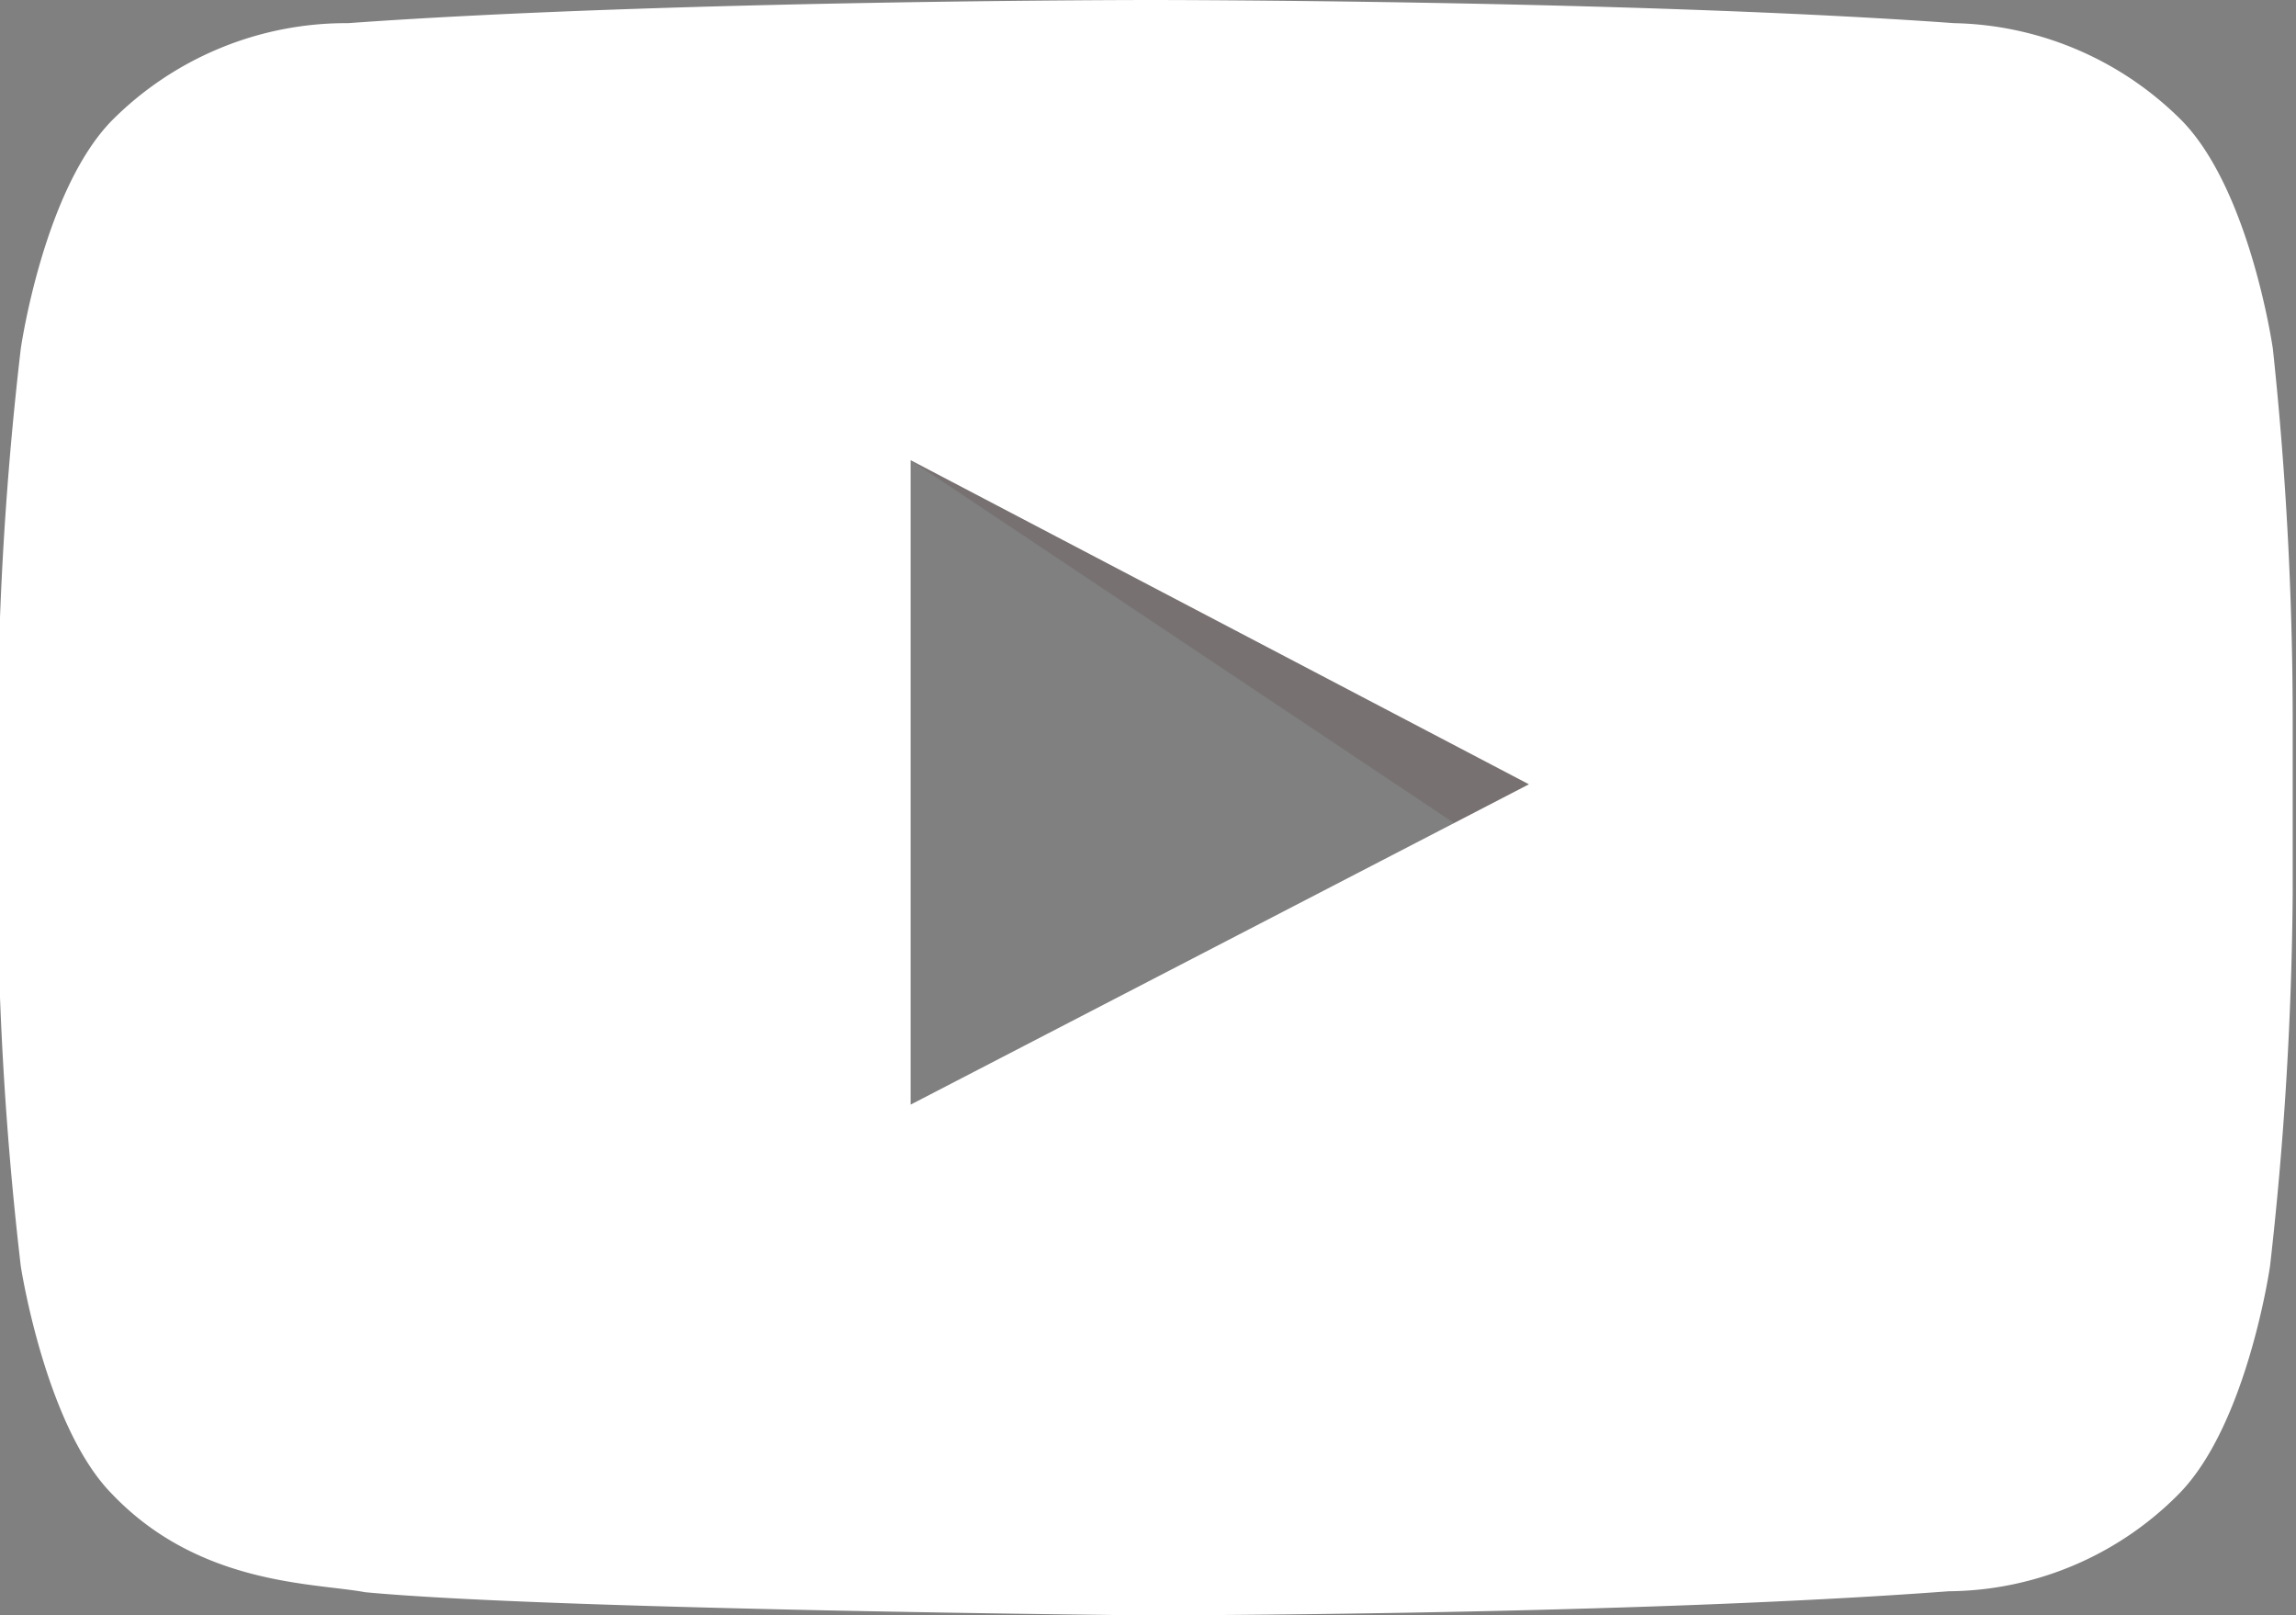
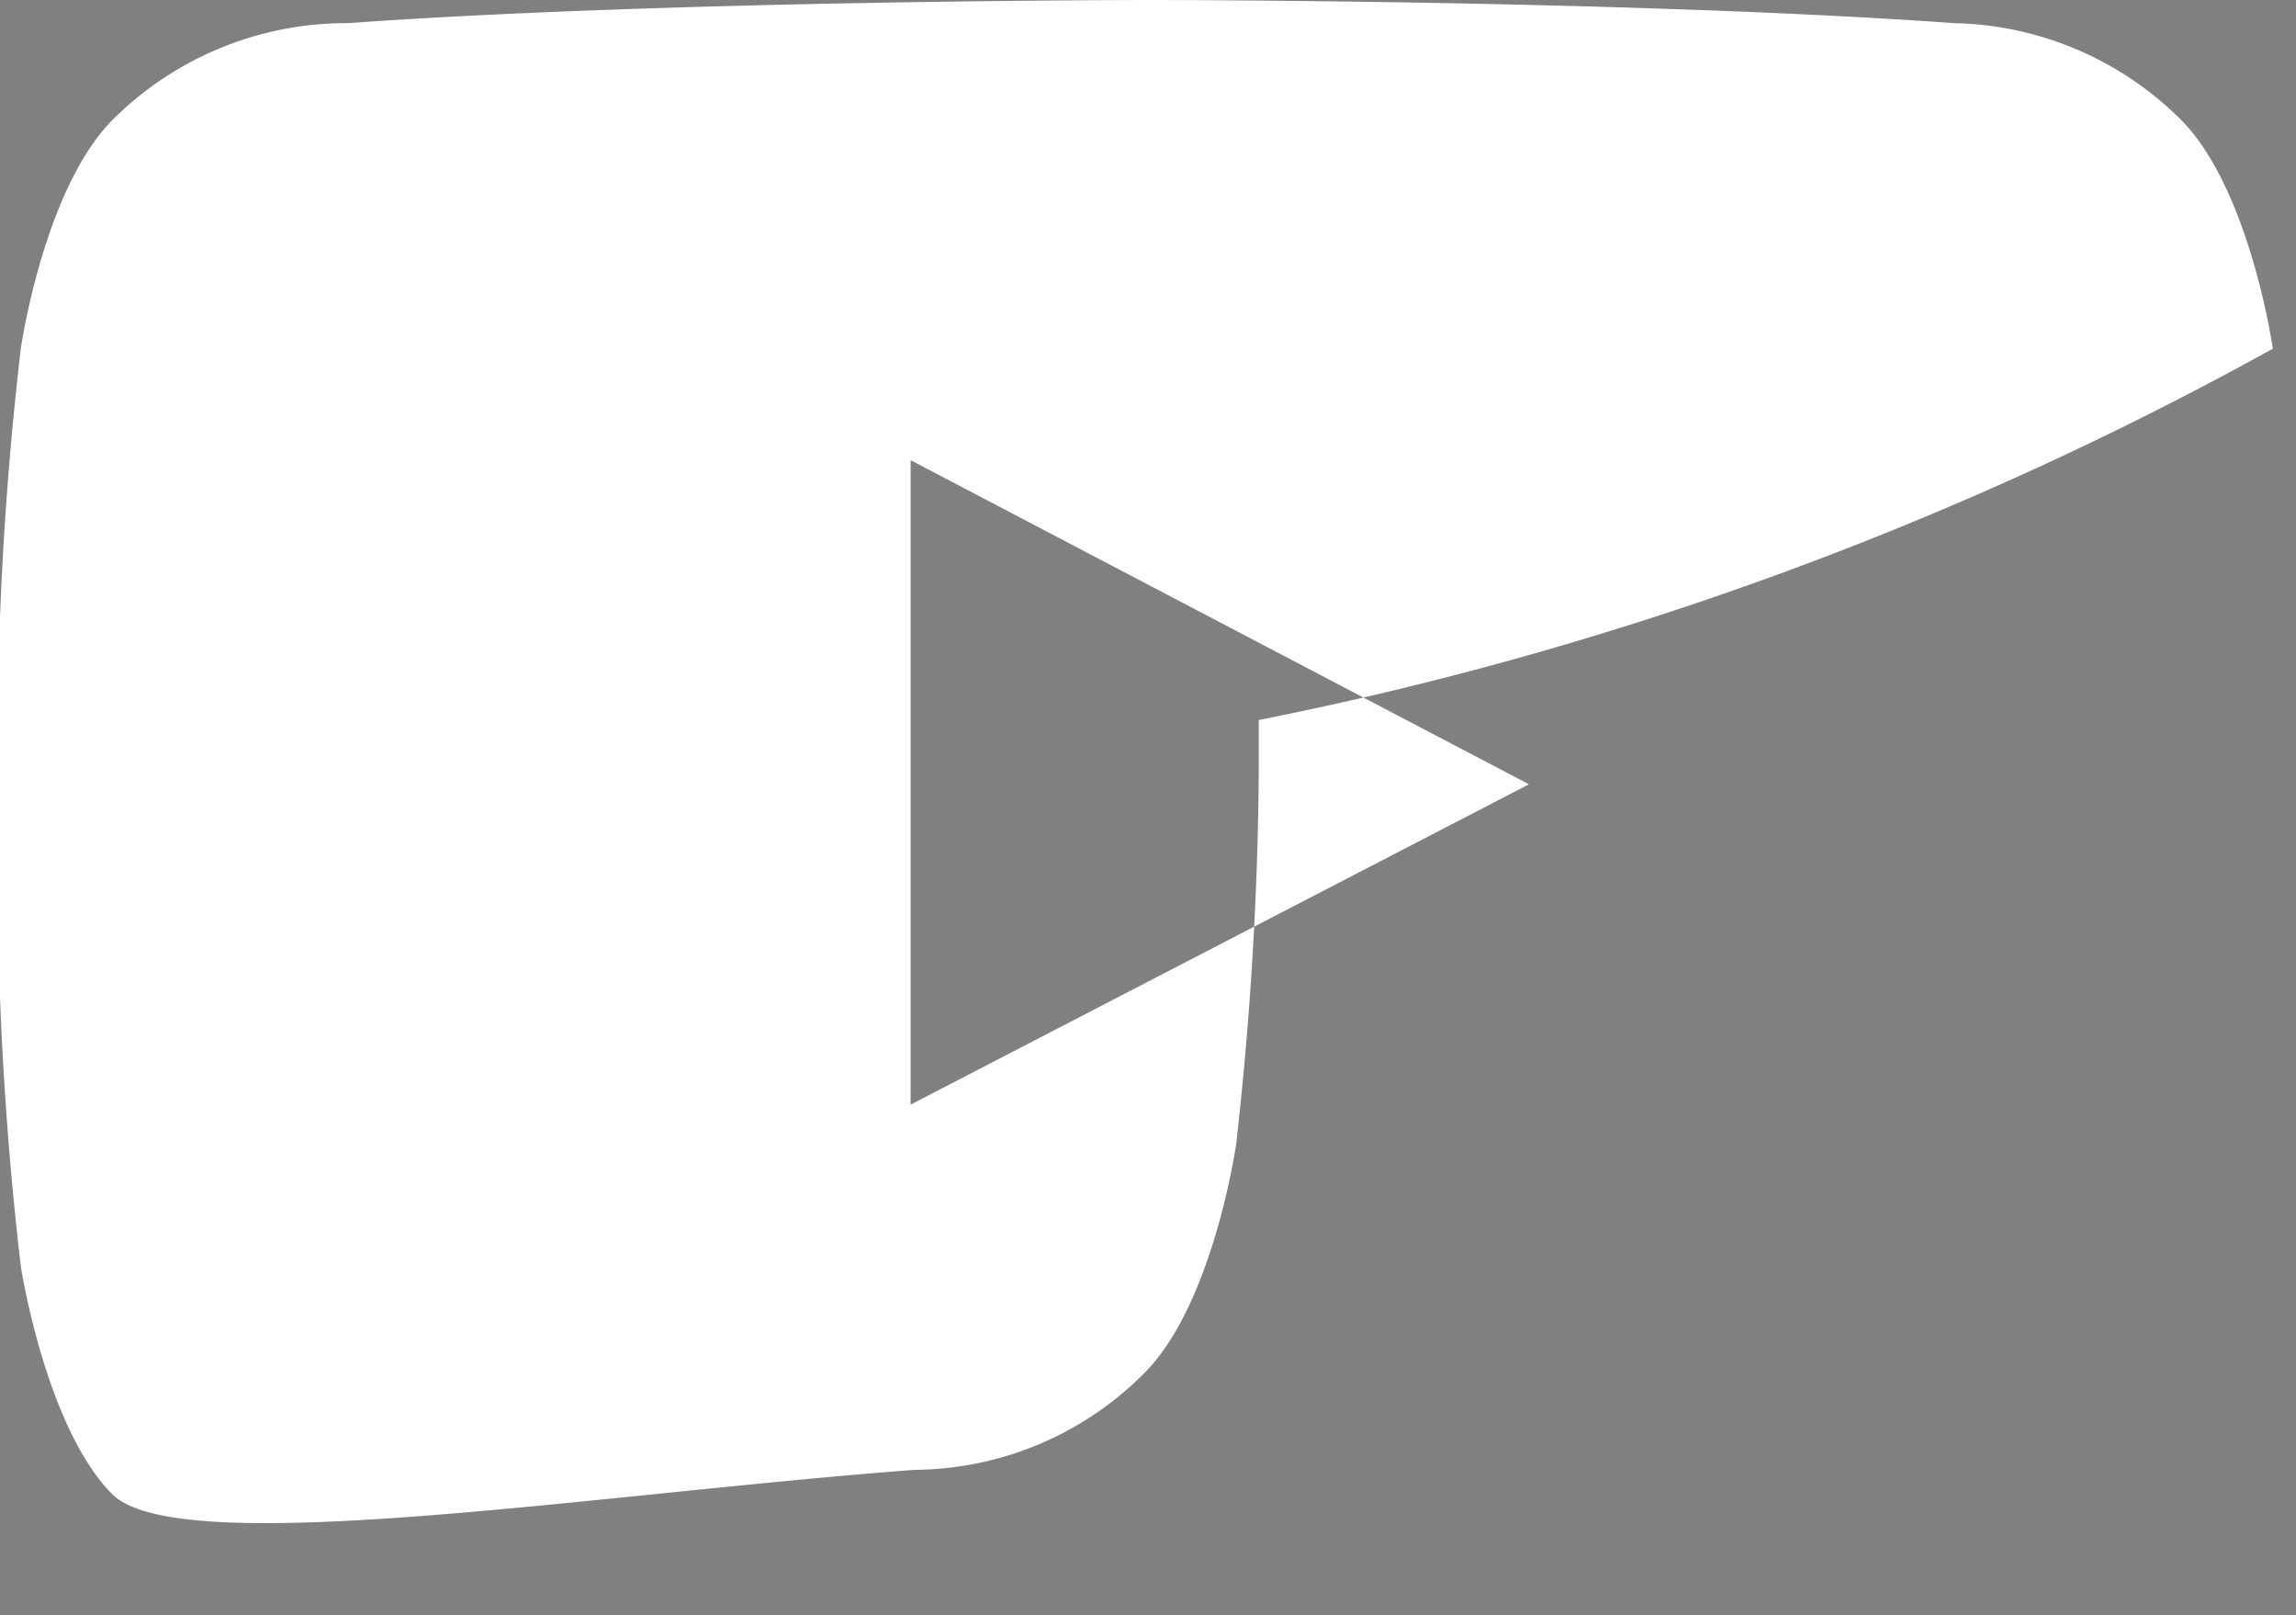
<svg xmlns="http://www.w3.org/2000/svg" id="Layer_3" data-name="Layer 3" viewBox="0 0 48.61 34.19">
  <rect x="0" y="0" width="48.61" height="34.19" fill="#808080" stroke="none" />
  <defs>
    <style>.cls-1{fill:#420000;fill-rule:evenodd;opacity:0.12;}.cls-2{fill:#fff;}</style>
  </defs>
  <title>social-icon-youtube</title>
-   <path id="The_Sharpness" data-name="The Sharpness" class="cls-1" d="M19.91,17.55l11.52,7.69L33,24.41Z" transform="translate(-0.63 -7.81)" />
  <g id="Lozenge">
-     <path class="cls-2" d="M48.75,15.19s-.48-3.35-1.93-4.83A7,7,0,0,0,42,8.3c-6.81-.49-17-.49-17-.49h0s-10.2,0-17,.49A7,7,0,0,0,3,10.36c-1.45,1.48-1.93,4.83-1.93,4.83a72.81,72.81,0,0,0-.49,7.86v3.69a72.87,72.87,0,0,0,.49,7.87S1.59,38,3,39.43c1.85,1.94,4.28,1.88,5.36,2.08,3.89.37,16.53.49,16.53.49s10.21,0,17-.51a6.92,6.92,0,0,0,4.87-2.06c1.45-1.47,1.93-4.82,1.93-4.82a74.36,74.36,0,0,0,.48-7.87V23.05A74.3,74.3,0,0,0,48.75,15.19Zm-28.84,16V17.55L33,24.41Z" transform="translate(-0.63 -7.81)" />
+     <path class="cls-2" d="M48.75,15.19s-.48-3.35-1.93-4.83A7,7,0,0,0,42,8.3c-6.81-.49-17-.49-17-.49h0s-10.2,0-17,.49A7,7,0,0,0,3,10.36c-1.45,1.48-1.93,4.83-1.93,4.83a72.81,72.81,0,0,0-.49,7.86v3.69a72.87,72.87,0,0,0,.49,7.87S1.59,38,3,39.43s10.21,0,17-.51a6.92,6.92,0,0,0,4.87-2.06c1.45-1.47,1.93-4.82,1.93-4.82a74.36,74.36,0,0,0,.48-7.87V23.05A74.3,74.3,0,0,0,48.75,15.19Zm-28.84,16V17.55L33,24.41Z" transform="translate(-0.63 -7.81)" />
  </g>
</svg>